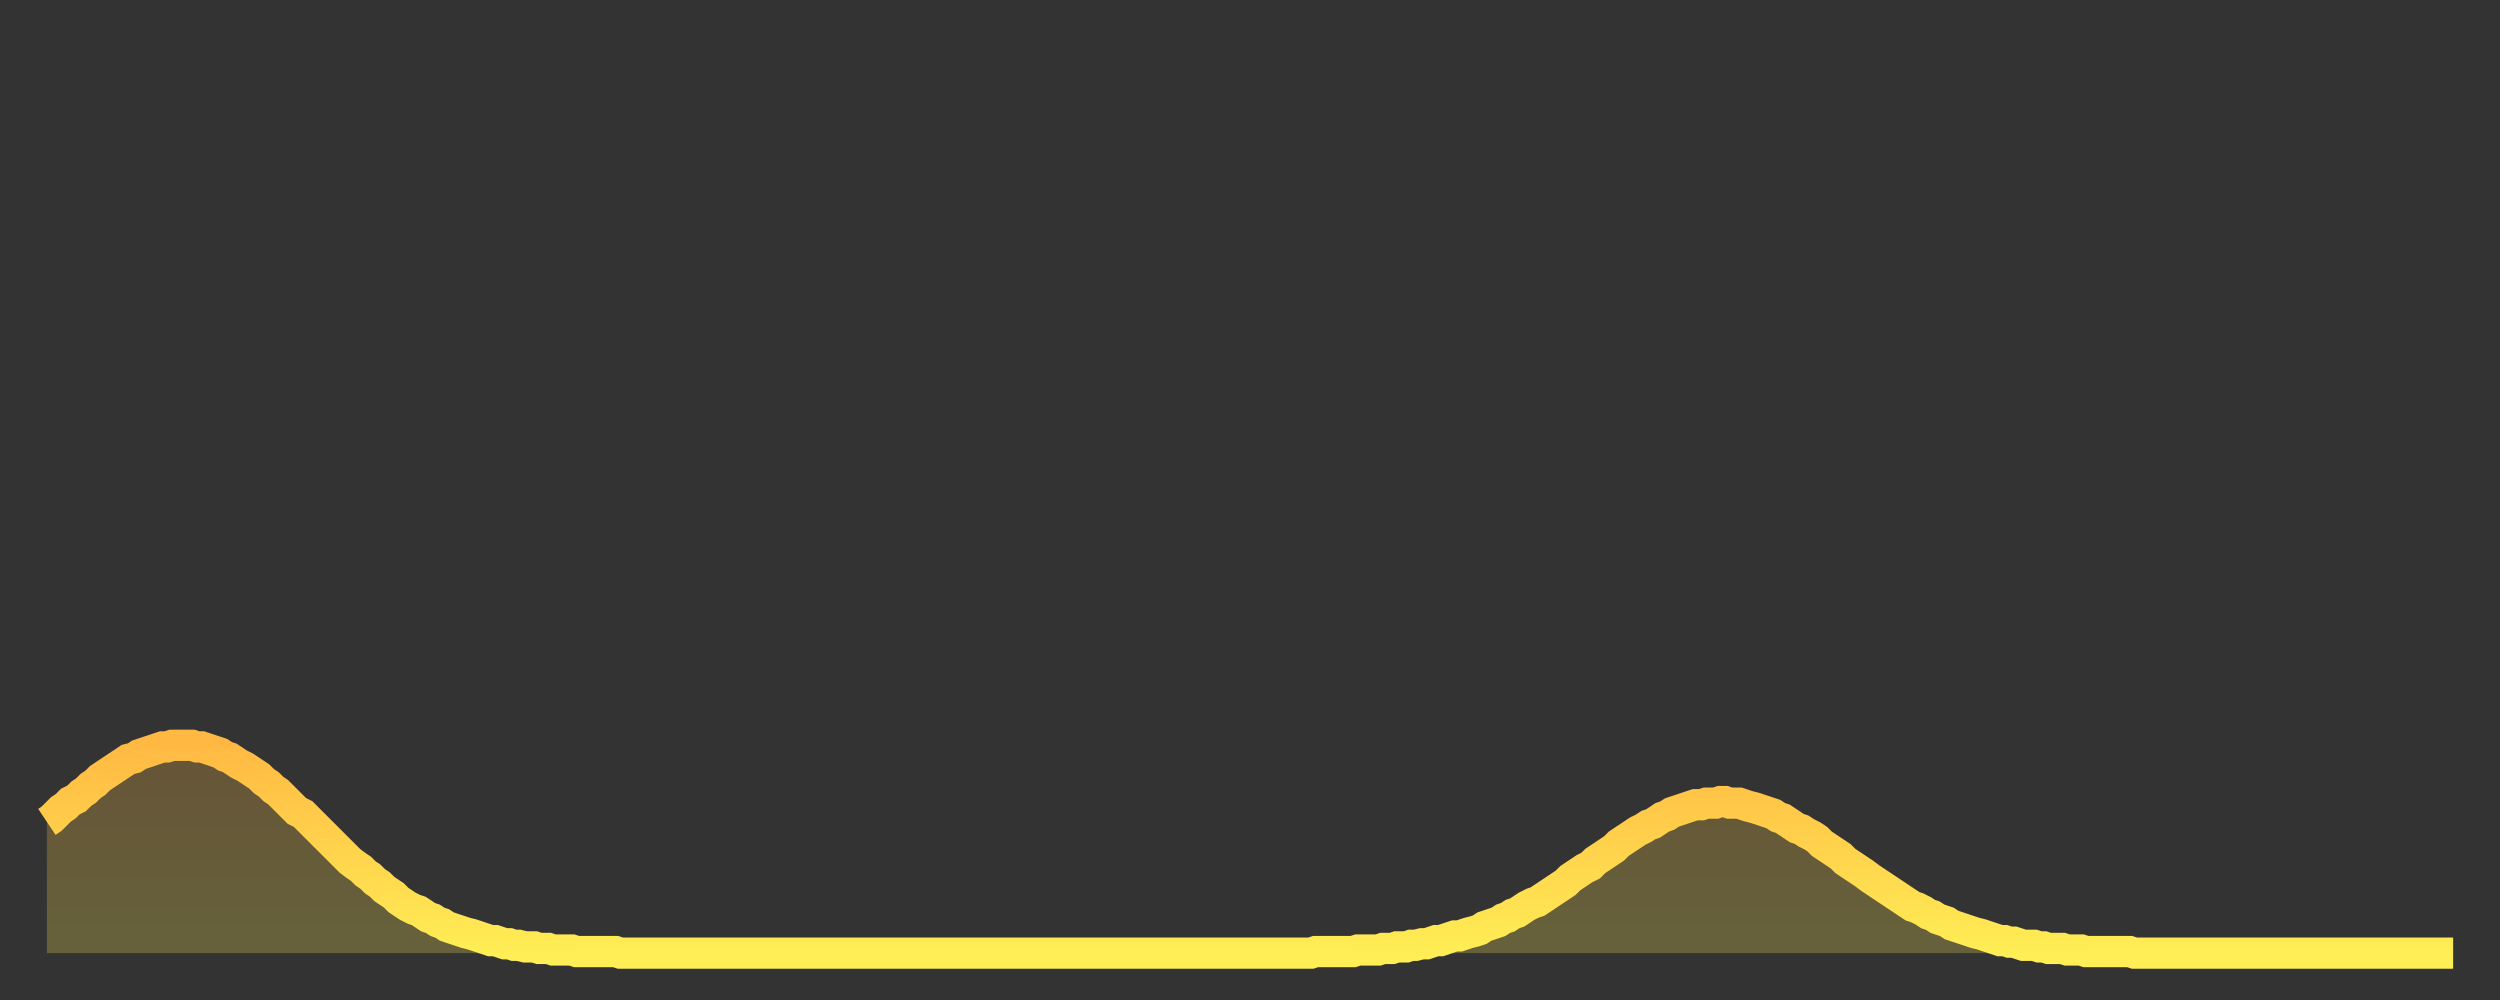
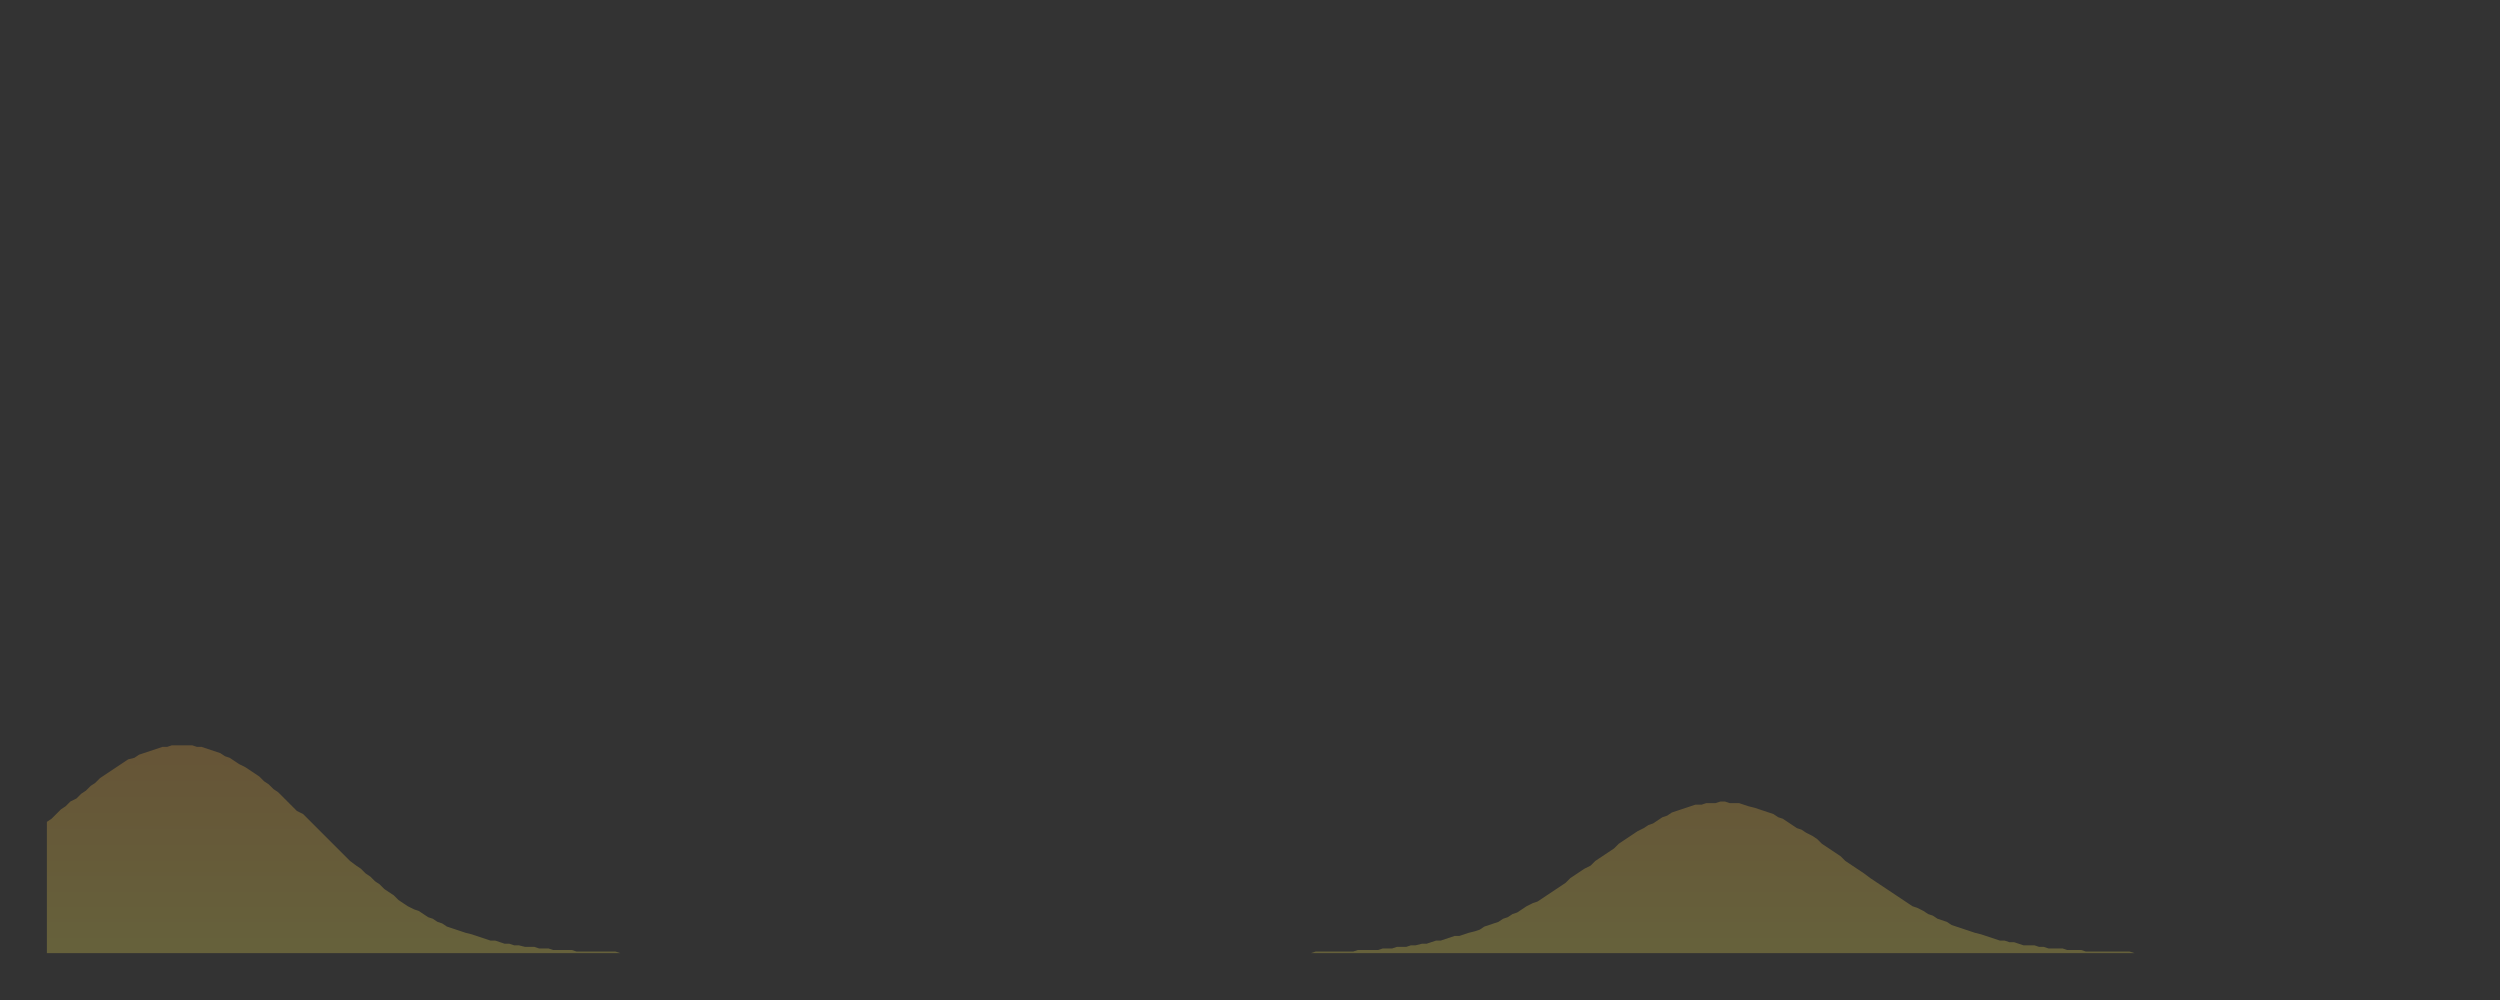
<svg xmlns="http://www.w3.org/2000/svg" baseProfile="full" height="64" version="1.1" width="160">
  <rect width="100%" height="100%" fill="#333333" stroke="none" />
  <defs>
    <linearGradient id="id61222" x1="0" x2="0" y1="0" y2="1">
      <stop offset="0%" stop-color="#ffb943" />
      <stop offset="50%" stop-color="#ffd34c" />
      <stop offset="100%" stop-color="#ffee55" />
    </linearGradient>
  </defs>
  <g transform="translate(3,3)">
    <g>
-       <path d="M 0.0 49.6 0.3 49.4 0.6 49.1 0.9 48.8 1.2 48.6 1.5 48.3 1.9 48.1 2.2 47.8 2.5 47.6 2.8 47.3 3.1 47.1 3.4 46.8 3.7 46.6 4.0 46.4 4.3 46.2 4.6 46.0 4.9 45.8 5.2 45.6 5.6 45.5 5.9 45.3 6.2 45.2 6.5 45.1 6.8 45.0 7.1 44.9 7.4 44.8 7.7 44.8 8.0 44.7 8.3 44.7 8.6 44.7 8.9 44.7 9.3 44.7 9.6 44.8 9.9 44.8 10.2 44.9 10.5 45.0 10.8 45.1 11.1 45.2 11.4 45.4 11.7 45.5 12.0 45.7 12.3 45.9 12.7 46.1 13.0 46.3 13.3 46.5 13.6 46.7 13.9 47.0 14.2 47.2 14.5 47.5 14.8 47.7 15.1 48.0 15.4 48.3 15.7 48.6 16.0 48.9 16.4 49.1 16.7 49.4 17.0 49.7 17.3 50.0 17.6 50.3 17.9 50.6 18.2 50.9 18.5 51.2 18.8 51.5 19.1 51.8 19.4 52.1 19.8 52.4 20.1 52.6 20.4 52.9 20.7 53.1 21.0 53.4 21.3 53.6 21.6 53.9 21.9 54.1 22.2 54.3 22.5 54.6 22.8 54.8 23.1 55.0 23.5 55.2 23.8 55.3 24.1 55.5 24.4 55.7 24.7 55.8 25.0 56.0 25.3 56.1 25.6 56.3 25.9 56.4 26.2 56.5 26.5 56.6 26.8 56.7 27.2 56.8 27.5 56.9 27.8 57.0 28.1 57.1 28.4 57.2 28.7 57.2 29.0 57.3 29.3 57.4 29.6 57.4 29.9 57.5 30.2 57.5 30.6 57.6 30.9 57.6 31.2 57.6 31.5 57.7 31.8 57.7 32.1 57.7 32.4 57.8 32.7 57.8 33.0 57.8 33.3 57.8 33.6 57.8 33.9 57.9 34.3 57.9 34.6 57.9 34.9 57.9 35.2 57.9 35.5 57.9 35.8 57.9 36.1 57.9 36.4 57.9 36.7 58.0 37.0 58.0 37.3 58.0 37.7 58.0 38.0 58.0 38.3 58.0 38.6 58.0 38.9 58.0 39.2 58.0 39.5 58.0 39.8 58.0 40.1 58.0 40.4 58.0 40.7 58.0 41.0 58.0 41.4 58.0 41.7 58.0 42.0 58.0 42.3 58.0 42.6 58.0 42.9 58.0 43.2 58.0 43.5 58.0 43.8 58.0 44.1 58.0 44.4 58.0 44.7 58.0 45.1 58.0 45.4 58.0 45.7 58.0 46.0 58.0 46.3 58.0 46.6 58.0 46.9 58.0 47.2 58.0 47.5 58.0 47.8 58.0 48.1 58.0 48.5 58.0 48.8 58.0 49.1 58.0 49.4 58.0 49.7 58.0 50.0 58.0 50.3 58.0 50.6 58.0 50.9 58.0 51.2 58.0 51.5 58.0 51.8 58.0 52.2 58.0 52.5 58.0 52.8 58.0 53.1 58.0 53.4 58.0 53.7 58.0 54.0 58.0 54.3 58.0 54.6 58.0 54.9 58.0 55.2 58.0 55.6 58.0 55.9 58.0 56.2 58.0 56.5 58.0 56.8 58.0 57.1 58.0 57.4 58.0 57.7 58.0 58.0 58.0 58.3 58.0 58.6 58.0 58.9 58.0 59.3 58.0 59.6 58.0 59.9 58.0 60.2 58.0 60.5 58.0 60.8 58.0 61.1 58.0 61.4 58.0 61.7 58.0 62.0 58.0 62.3 58.0 62.6 58.0 63.0 58.0 63.3 58.0 63.6 58.0 63.9 58.0 64.2 58.0 64.5 58.0 64.8 58.0 65.1 58.0 65.4 58.0 65.7 58.0 66.0 58.0 66.4 58.0 66.7 58.0 67.0 58.0 67.3 58.0 67.6 58.0 67.9 58.0 68.2 58.0 68.5 58.0 68.8 58.0 69.1 58.0 69.4 58.0 69.7 58.0 70.1 58.0 70.4 58.0 70.7 58.0 71.0 58.0 71.3 58.0 71.6 58.0 71.9 58.0 72.2 58.0 72.5 58.0 72.8 58.0 73.1 58.0 73.5 58.0 73.8 58.0 74.1 58.0 74.4 58.0 74.7 58.0 75.0 58.0 75.3 58.0 75.6 58.0 75.9 58.0 76.2 58.0 76.5 58.0 76.8 58.0 77.2 58.0 77.5 58.0 77.8 58.0 78.1 58.0 78.4 58.0 78.7 58.0 79.0 58.0 79.3 58.0 79.6 58.0 79.9 58.0 80.2 58.0 80.5 58.0 80.9 58.0 81.2 57.9 81.5 57.9 81.8 57.9 82.1 57.9 82.4 57.9 82.7 57.9 83.0 57.9 83.3 57.9 83.6 57.9 83.9 57.8 84.3 57.8 84.6 57.8 84.9 57.8 85.2 57.8 85.5 57.7 85.8 57.7 86.1 57.7 86.4 57.6 86.7 57.6 87.0 57.6 87.3 57.5 87.6 57.5 88.0 57.4 88.3 57.4 88.6 57.3 88.9 57.2 89.2 57.2 89.5 57.1 89.8 57.0 90.1 56.9 90.4 56.9 90.7 56.8 91.0 56.7 91.4 56.6 91.7 56.5 92.0 56.3 92.3 56.2 92.6 56.1 92.9 56.0 93.2 55.8 93.5 55.7 93.8 55.5 94.1 55.4 94.4 55.2 94.7 55.0 95.1 54.8 95.4 54.7 95.7 54.5 96.0 54.3 96.3 54.1 96.6 53.9 96.9 53.7 97.2 53.5 97.5 53.2 97.8 53.0 98.1 52.8 98.4 52.6 98.8 52.4 99.1 52.1 99.4 51.9 99.7 51.7 100.0 51.5 100.3 51.3 100.6 51.0 100.9 50.8 101.2 50.6 101.5 50.4 101.8 50.2 102.2 50.0 102.5 49.8 102.8 49.7 103.1 49.5 103.4 49.3 103.7 49.2 104.0 49.0 104.3 48.9 104.6 48.8 104.9 48.7 105.2 48.6 105.5 48.5 105.9 48.5 106.2 48.4 106.5 48.4 106.8 48.4 107.1 48.3 107.4 48.3 107.7 48.4 108.0 48.4 108.3 48.4 108.6 48.5 108.9 48.6 109.3 48.7 109.6 48.8 109.9 48.9 110.2 49.0 110.5 49.1 110.8 49.3 111.1 49.4 111.4 49.6 111.7 49.8 112.0 50.0 112.3 50.1 112.6 50.3 113.0 50.5 113.3 50.7 113.6 51.0 113.9 51.2 114.2 51.4 114.5 51.6 114.8 51.8 115.1 52.1 115.4 52.3 115.7 52.5 116.0 52.7 116.3 52.9 116.7 53.2 117.0 53.4 117.3 53.6 117.6 53.8 117.9 54.0 118.2 54.2 118.5 54.4 118.8 54.6 119.1 54.8 119.4 55.0 119.7 55.1 120.1 55.3 120.4 55.5 120.7 55.6 121.0 55.8 121.3 55.9 121.6 56.0 121.9 56.2 122.2 56.3 122.5 56.4 122.8 56.5 123.1 56.6 123.4 56.7 123.8 56.8 124.1 56.9 124.4 57.0 124.7 57.1 125.0 57.2 125.3 57.2 125.6 57.3 125.9 57.3 126.2 57.4 126.5 57.5 126.8 57.5 127.2 57.5 127.5 57.6 127.8 57.6 128.1 57.7 128.4 57.7 128.7 57.7 129.0 57.7 129.3 57.8 129.6 57.8 129.9 57.8 130.2 57.8 130.5 57.9 130.9 57.9 131.2 57.9 131.5 57.9 131.8 57.9 132.1 57.9 132.4 57.9 132.7 57.9 133.0 57.9 133.3 57.9 133.6 58.0 133.9 58.0 134.2 58.0 134.6 58.0 134.9 58.0 135.2 58.0 135.5 58.0 135.8 58.0 136.1 58.0 136.4 58.0 136.7 58.0 137.0 58.0 137.3 58.0 137.6 58.0 138.0 58.0 138.3 58.0 138.6 58.0 138.9 58.0 139.2 58.0 139.5 58.0 139.8 58.0 140.1 58.0 140.4 58.0 140.7 58.0 141.0 58.0 141.3 58.0 141.7 58.0 142.0 58.0 142.3 58.0 142.6 58.0 142.9 58.0 143.2 58.0 143.5 58.0 143.8 58.0 144.1 58.0 144.4 58.0 144.7 58.0 145.1 58.0 145.4 58.0 145.7 58.0 146.0 58.0 146.3 58.0 146.6 58.0 146.9 58.0 147.2 58.0 147.5 58.0 147.8 58.0 148.1 58.0 148.4 58.0 148.8 58.0 149.1 58.0 149.4 58.0 149.7 58.0 150.0 58.0 150.3 58.0 150.6 58.0 150.9 58.0 151.2 58.0 151.5 58.0 151.8 58.0 152.1 58.0 152.5 58.0 152.8 58.0 153.1 58.0 153.4 58.0 153.7 58.0 154.0 58.0" fill="none" id="graph-curve" opacity="1" stroke="url(#id61222)" stroke-width="2" />
      <path d="M 0 58 L 0.0 49.6 0.3 49.4 0.6 49.1 0.9 48.8 1.2 48.6 1.5 48.3 1.9 48.1 2.2 47.8 2.5 47.6 2.8 47.3 3.1 47.1 3.4 46.8 3.7 46.6 4.0 46.4 4.3 46.2 4.6 46.0 4.9 45.8 5.2 45.6 5.6 45.5 5.9 45.3 6.2 45.2 6.5 45.1 6.8 45.0 7.1 44.9 7.4 44.8 7.7 44.8 8.0 44.7 8.3 44.7 8.6 44.7 8.9 44.7 9.3 44.7 9.6 44.8 9.9 44.8 10.2 44.9 10.5 45.0 10.8 45.1 11.1 45.2 11.4 45.4 11.7 45.5 12.0 45.7 12.3 45.9 12.7 46.1 13.0 46.3 13.3 46.5 13.6 46.7 13.9 47.0 14.2 47.2 14.5 47.5 14.8 47.7 15.1 48.0 15.4 48.3 15.7 48.6 16.0 48.9 16.4 49.1 16.7 49.4 17.0 49.7 17.3 50.0 17.6 50.3 17.9 50.6 18.2 50.9 18.5 51.2 18.8 51.5 19.1 51.8 19.4 52.1 19.8 52.4 20.1 52.6 20.4 52.9 20.7 53.1 21.0 53.4 21.3 53.6 21.6 53.9 21.9 54.1 22.2 54.3 22.5 54.6 22.8 54.8 23.1 55.0 23.5 55.2 23.8 55.3 24.1 55.5 24.4 55.7 24.7 55.8 25.0 56.0 25.3 56.1 25.6 56.3 25.9 56.4 26.2 56.5 26.5 56.6 26.8 56.7 27.2 56.8 27.5 56.9 27.8 57.0 28.1 57.1 28.4 57.2 28.7 57.2 29.0 57.3 29.3 57.4 29.6 57.4 29.9 57.5 30.2 57.5 30.6 57.6 30.9 57.6 31.2 57.6 31.5 57.7 31.8 57.7 32.1 57.7 32.4 57.8 32.7 57.8 33.0 57.8 33.3 57.8 33.6 57.8 33.9 57.9 34.3 57.9 34.6 57.9 34.9 57.9 35.2 57.9 35.5 57.9 35.8 57.9 36.1 57.9 36.4 57.9 36.7 58.0 37.0 58.0 37.3 58.0 37.7 58.0 38.0 58.0 38.3 58.0 38.6 58.0 38.9 58.0 39.2 58.0 39.5 58.0 39.8 58.0 40.1 58.0 40.4 58.0 40.7 58.0 41.0 58.0 41.4 58.0 41.7 58.0 42.0 58.0 42.3 58.0 42.6 58.0 42.9 58.0 43.2 58.0 43.5 58.0 43.8 58.0 44.1 58.0 44.4 58.0 44.7 58.0 45.1 58.0 45.4 58.0 45.7 58.0 46.0 58.0 46.3 58.0 46.6 58.0 46.9 58.0 47.2 58.0 47.5 58.0 47.8 58.0 48.1 58.0 48.5 58.0 48.8 58.0 49.1 58.0 49.4 58.0 49.7 58.0 50.0 58.0 50.3 58.0 50.6 58.0 50.9 58.0 51.2 58.0 51.5 58.0 51.8 58.0 52.2 58.0 52.5 58.0 52.8 58.0 53.1 58.0 53.4 58.0 53.7 58.0 54.0 58.0 54.3 58.0 54.6 58.0 54.9 58.0 55.2 58.0 55.6 58.0 55.9 58.0 56.2 58.0 56.5 58.0 56.8 58.0 57.1 58.0 57.4 58.0 57.7 58.0 58.0 58.0 58.3 58.0 58.6 58.0 58.9 58.0 59.3 58.0 59.6 58.0 59.9 58.0 60.2 58.0 60.5 58.0 60.8 58.0 61.1 58.0 61.4 58.0 61.7 58.0 62.0 58.0 62.3 58.0 62.6 58.0 63.0 58.0 63.3 58.0 63.6 58.0 63.9 58.0 64.2 58.0 64.5 58.0 64.8 58.0 65.1 58.0 65.4 58.0 65.7 58.0 66.0 58.0 66.4 58.0 66.7 58.0 67.0 58.0 67.3 58.0 67.6 58.0 67.9 58.0 68.2 58.0 68.5 58.0 68.8 58.0 69.1 58.0 69.4 58.0 69.7 58.0 70.1 58.0 70.4 58.0 70.7 58.0 71.0 58.0 71.3 58.0 71.6 58.0 71.9 58.0 72.2 58.0 72.5 58.0 72.8 58.0 73.1 58.0 73.5 58.0 73.8 58.0 74.1 58.0 74.4 58.0 74.7 58.0 75.0 58.0 75.3 58.0 75.6 58.0 75.9 58.0 76.2 58.0 76.5 58.0 76.8 58.0 77.2 58.0 77.5 58.0 77.8 58.0 78.1 58.0 78.4 58.0 78.7 58.0 79.0 58.0 79.3 58.0 79.6 58.0 79.9 58.0 80.2 58.0 80.5 58.0 80.9 58.0 81.2 57.9 81.5 57.9 81.8 57.9 82.1 57.9 82.4 57.9 82.7 57.9 83.0 57.9 83.3 57.9 83.6 57.9 83.9 57.8 84.3 57.8 84.6 57.8 84.9 57.8 85.2 57.8 85.5 57.7 85.8 57.7 86.1 57.7 86.4 57.6 86.7 57.6 87.0 57.6 87.3 57.5 87.6 57.5 88.0 57.4 88.3 57.4 88.6 57.3 88.9 57.2 89.2 57.2 89.5 57.1 89.8 57.0 90.1 56.9 90.4 56.9 90.7 56.8 91.0 56.7 91.4 56.6 91.7 56.5 92.0 56.3 92.3 56.2 92.6 56.1 92.9 56.0 93.2 55.8 93.5 55.7 93.8 55.5 94.1 55.4 94.4 55.2 94.7 55.0 95.1 54.8 95.4 54.7 95.7 54.5 96.0 54.3 96.3 54.1 96.6 53.9 96.9 53.7 97.2 53.5 97.5 53.2 97.8 53.0 98.1 52.8 98.4 52.6 98.8 52.4 99.1 52.1 99.4 51.9 99.7 51.7 100.0 51.5 100.3 51.3 100.6 51.0 100.9 50.8 101.2 50.6 101.5 50.4 101.8 50.2 102.2 50.0 102.5 49.8 102.8 49.7 103.1 49.5 103.4 49.3 103.7 49.2 104.0 49.0 104.3 48.9 104.6 48.8 104.9 48.7 105.2 48.6 105.5 48.5 105.9 48.5 106.2 48.4 106.5 48.4 106.8 48.4 107.1 48.3 107.4 48.3 107.7 48.4 108.0 48.4 108.3 48.4 108.6 48.5 108.9 48.6 109.3 48.7 109.6 48.8 109.9 48.9 110.2 49.0 110.5 49.1 110.8 49.3 111.1 49.4 111.4 49.6 111.7 49.8 112.0 50.0 112.3 50.1 112.6 50.3 113.0 50.5 113.3 50.7 113.6 51.0 113.9 51.2 114.2 51.4 114.5 51.6 114.8 51.8 115.1 52.1 115.4 52.3 115.7 52.5 116.0 52.7 116.3 52.9 116.7 53.2 117.0 53.4 117.3 53.6 117.6 53.8 117.9 54.0 118.2 54.2 118.5 54.4 118.8 54.6 119.1 54.8 119.4 55.0 119.7 55.1 120.1 55.3 120.4 55.5 120.7 55.6 121.0 55.8 121.3 55.9 121.6 56.0 121.9 56.2 122.2 56.3 122.5 56.4 122.8 56.5 123.1 56.6 123.4 56.7 123.8 56.8 124.1 56.9 124.4 57.0 124.7 57.1 125.0 57.2 125.3 57.2 125.6 57.3 125.9 57.3 126.2 57.4 126.5 57.5 126.8 57.5 127.2 57.5 127.5 57.6 127.8 57.6 128.1 57.7 128.4 57.7 128.7 57.7 129.0 57.7 129.3 57.8 129.6 57.8 129.9 57.8 130.2 57.8 130.5 57.9 130.9 57.9 131.2 57.9 131.5 57.9 131.8 57.9 132.1 57.9 132.4 57.9 132.7 57.9 133.0 57.9 133.3 57.9 133.6 58.0 133.9 58.0 134.2 58.0 134.6 58.0 134.9 58.0 135.2 58.0 135.5 58.0 135.8 58.0 136.1 58.0 136.4 58.0 136.7 58.0 137.0 58.0 137.3 58.0 137.6 58.0 138.0 58.0 138.3 58.0 138.6 58.0 138.9 58.0 139.2 58.0 139.5 58.0 139.8 58.0 140.1 58.0 140.4 58.0 140.7 58.0 141.0 58.0 141.3 58.0 141.7 58.0 142.0 58.0 142.3 58.0 142.6 58.0 142.9 58.0 143.2 58.0 143.5 58.0 143.8 58.0 144.1 58.0 144.4 58.0 144.7 58.0 145.1 58.0 145.4 58.0 145.7 58.0 146.0 58.0 146.3 58.0 146.6 58.0 146.9 58.0 147.2 58.0 147.5 58.0 147.8 58.0 148.1 58.0 148.4 58.0 148.8 58.0 149.1 58.0 149.4 58.0 149.7 58.0 150.0 58.0 150.3 58.0 150.6 58.0 150.9 58.0 151.2 58.0 151.5 58.0 151.8 58.0 152.1 58.0 152.5 58.0 152.8 58.0 153.1 58.0 153.4 58.0 153.7 58.0 154.0 58.0 154 58" fill="url(#id61222)" fill-opacity=".25" id="graph-shadow" />
    </g>
  </g>
</svg>